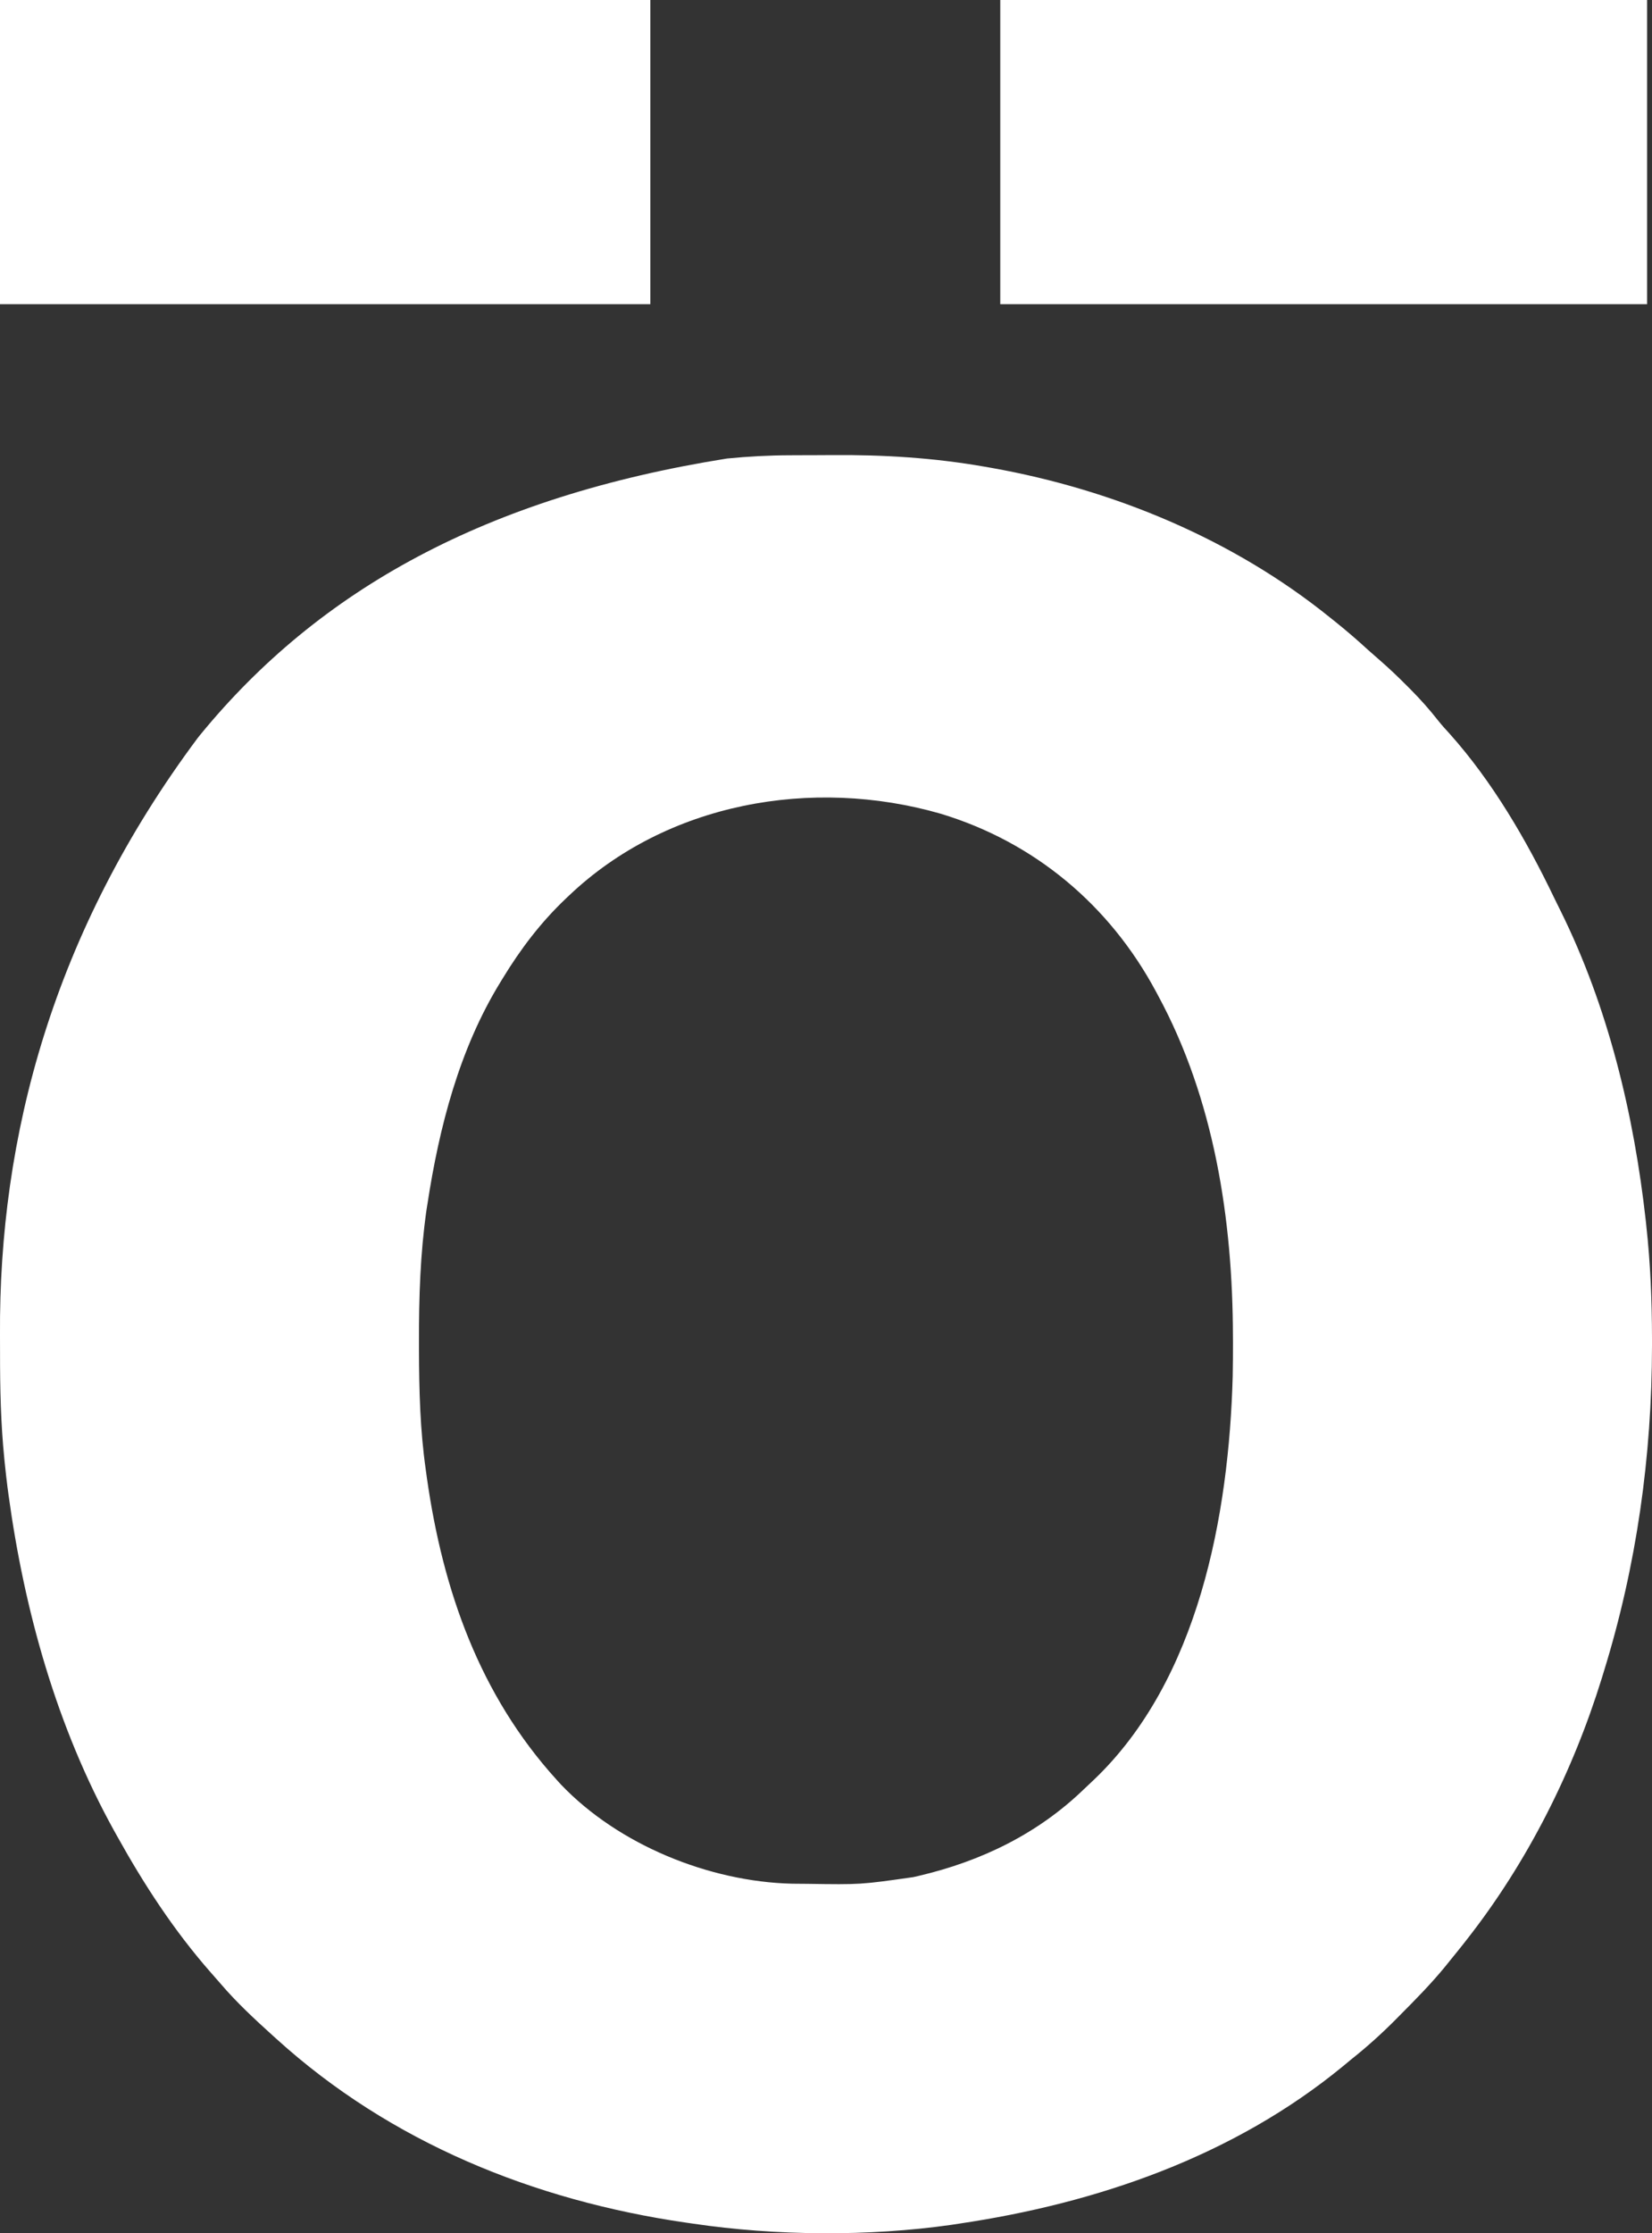
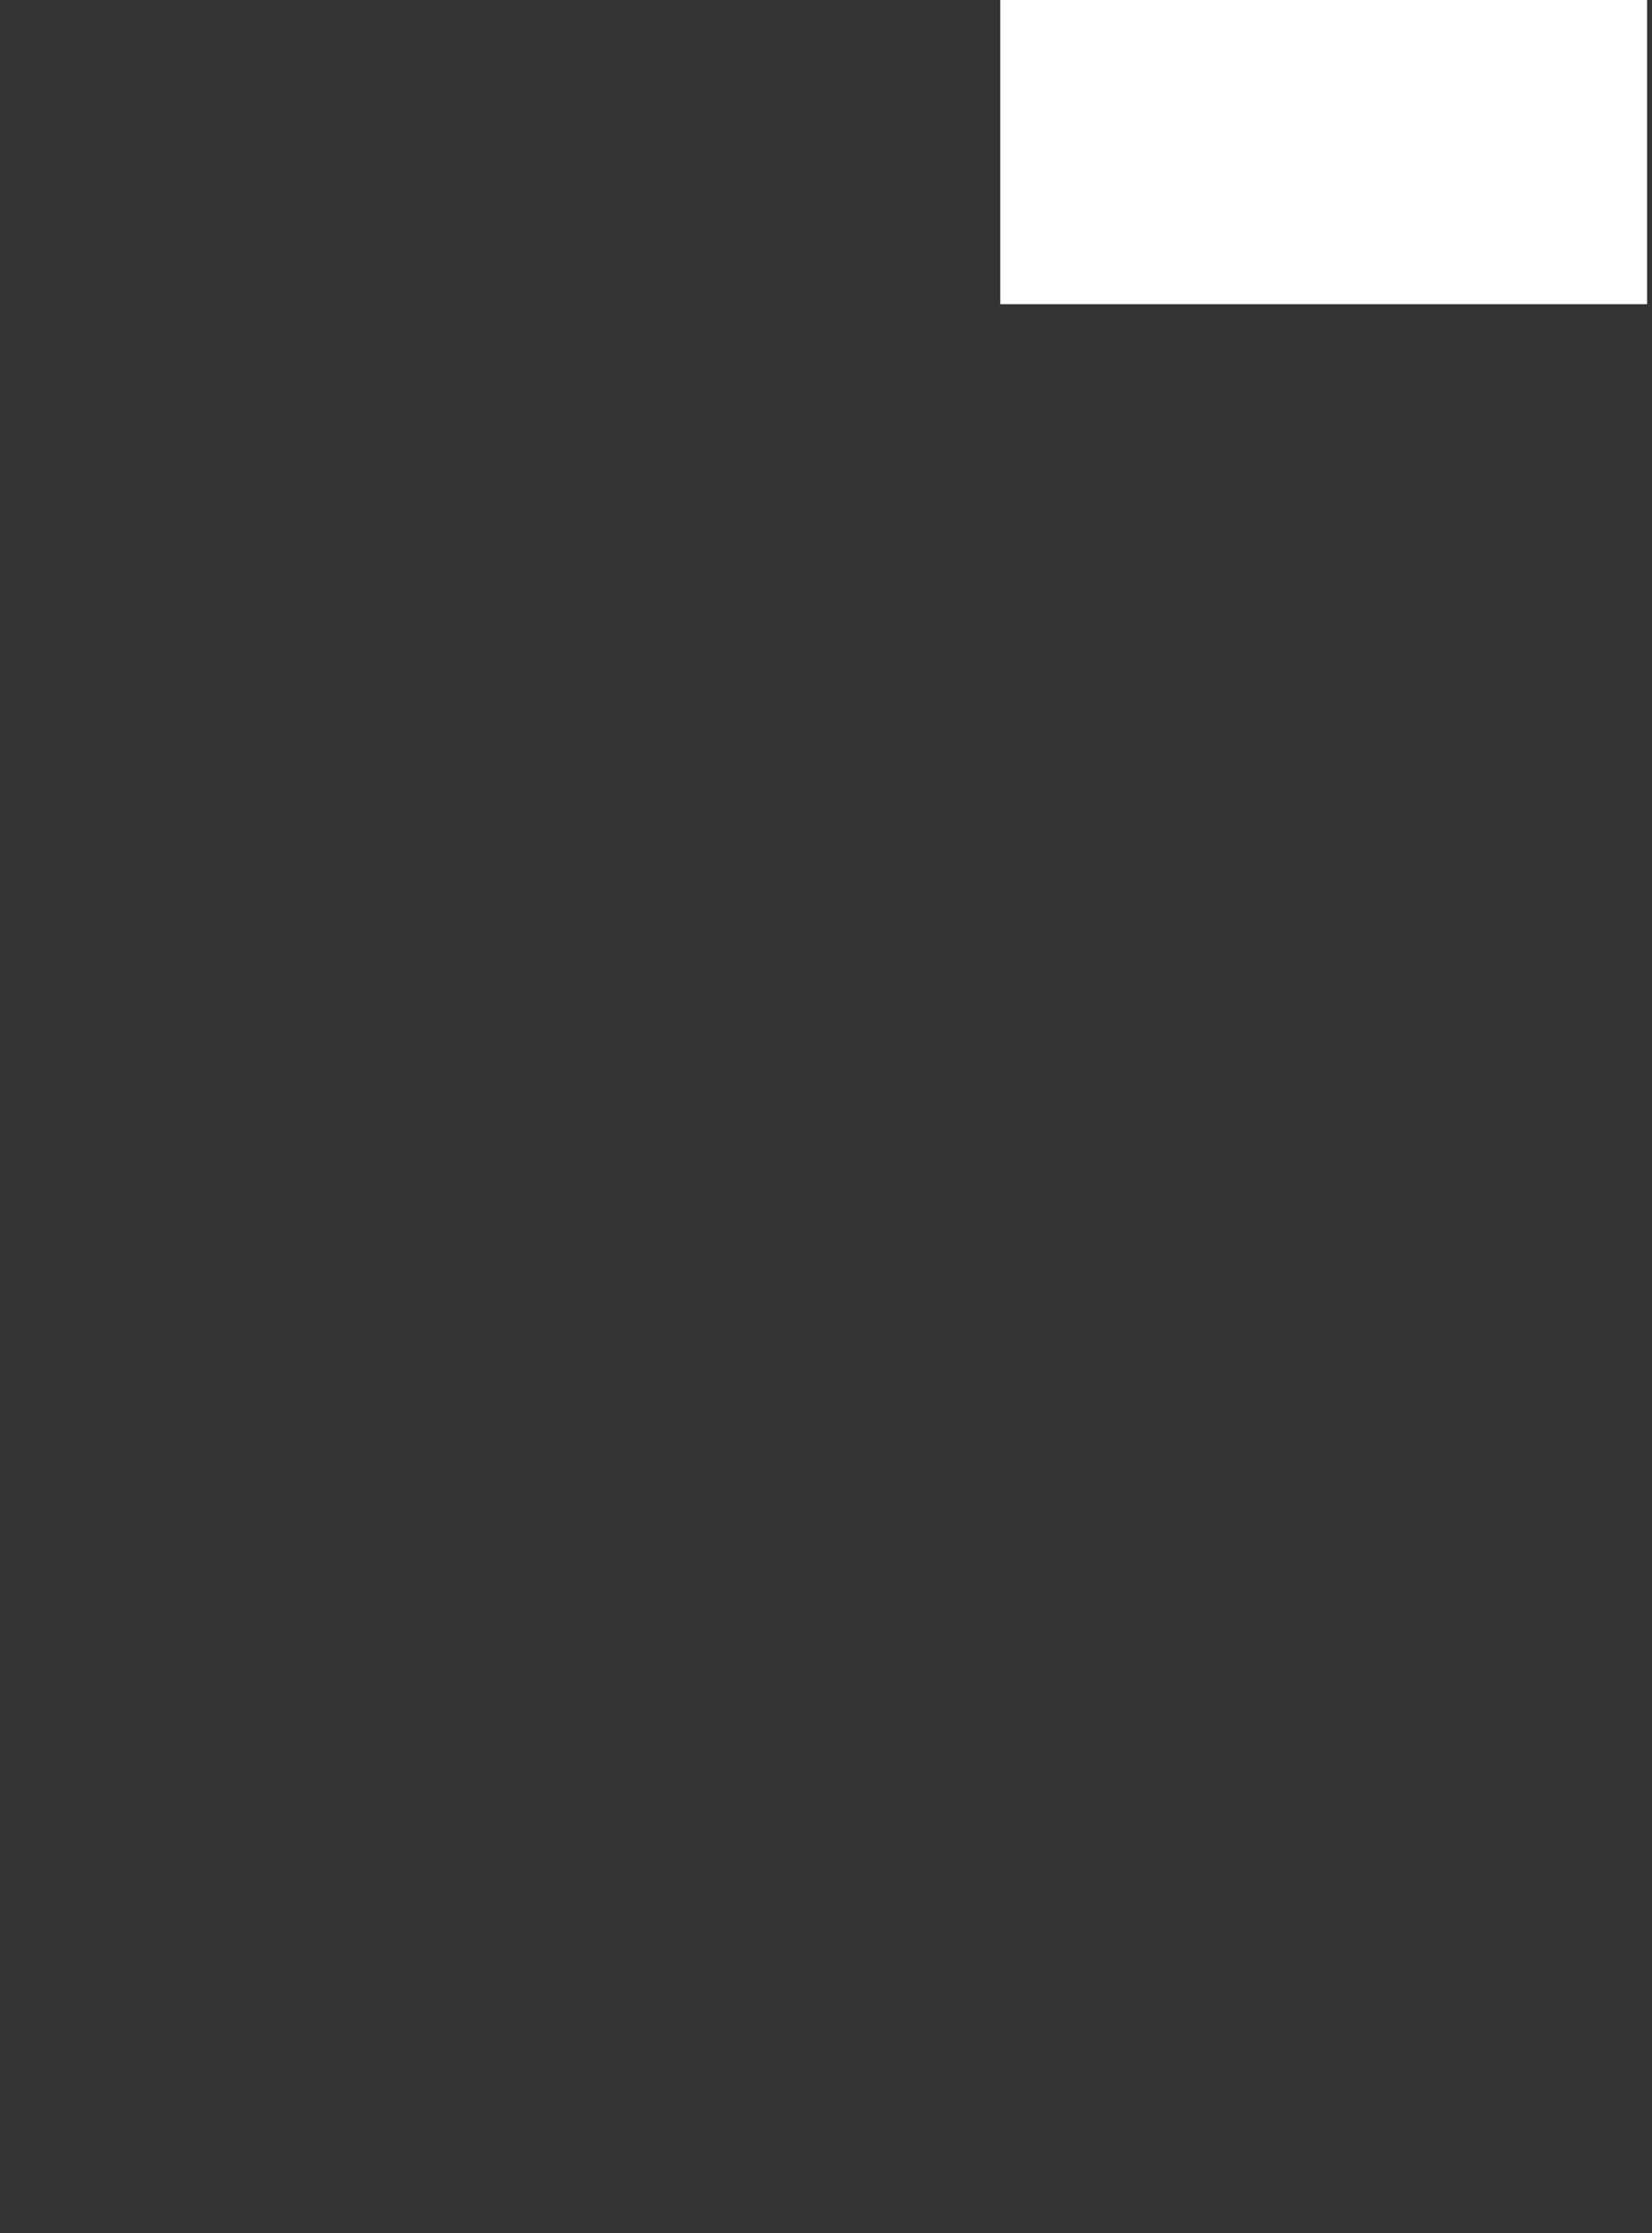
<svg xmlns="http://www.w3.org/2000/svg" width="37" height="50" viewBox="0 0 37 50" fill="none">
  <rect x="0" y="0" width="37" height="50" fill="#333333" stroke="none" />
-   <path d="M17.702 10.193C17.762 10.192 17.822 10.192 17.883 10.192C18.009 10.191 18.136 10.191 18.262 10.191C18.388 10.191 18.514 10.19 18.64 10.189C19.782 10.18 20.91 10.249 22.038 10.446C22.095 10.456 22.152 10.466 22.21 10.476C24.944 10.964 27.622 12.075 29.789 13.826C29.837 13.865 29.886 13.903 29.934 13.942C30.178 14.138 30.413 14.342 30.644 14.554C30.742 14.642 30.841 14.729 30.941 14.815C31.136 14.986 31.322 15.164 31.505 15.348C31.537 15.38 31.569 15.412 31.603 15.446C31.819 15.664 32.018 15.888 32.208 16.13C32.291 16.234 32.378 16.331 32.468 16.428C33.426 17.498 34.188 18.808 34.807 20.098C34.853 20.194 34.901 20.29 34.949 20.386C36.019 22.544 36.596 24.951 36.861 27.334C36.864 27.369 36.868 27.404 36.872 27.439C36.965 28.284 36.999 29.124 37 29.974C37 30.05 37 30.05 37 30.128C36.998 32.611 36.655 35.054 35.92 37.428C35.905 37.475 35.891 37.523 35.876 37.572C35.227 39.668 34.211 41.693 32.855 43.421C32.825 43.459 32.796 43.496 32.766 43.535C32.673 43.653 32.578 43.769 32.483 43.886C32.448 43.929 32.413 43.973 32.377 44.018C32.055 44.412 31.7 44.772 31.342 45.131C31.317 45.156 31.293 45.181 31.267 45.207C30.945 45.532 30.613 45.831 30.253 46.116C30.196 46.163 30.138 46.211 30.081 46.259C27.627 48.276 24.579 49.327 21.475 49.786C21.419 49.794 21.363 49.803 21.305 49.812C19.459 50.075 17.372 50.059 15.53 49.786C15.472 49.778 15.414 49.77 15.355 49.761C11.961 49.267 8.752 47.97 6.194 45.651C6.167 45.627 6.14 45.602 6.112 45.577C5.703 45.207 5.298 44.832 4.939 44.411C4.868 44.329 4.797 44.248 4.725 44.167C3.9 43.23 3.222 42.188 2.617 41.098C2.595 41.058 2.573 41.019 2.55 40.978C1.272 38.666 0.546 36.068 0.19 33.461C0.183 33.41 0.176 33.359 0.169 33.306C0.147 33.132 0.127 32.957 0.109 32.782C0.105 32.743 0.101 32.704 0.097 32.663C0.017 31.871 3.71857e-05 31.082 0.001 30.287C0.002 30.154 0.001 30.022 0 29.889C-0.028 25.449 1.19 20.861 4.429 16.521C4.449 16.496 4.469 16.471 4.49 16.445C7.15 13.2 10.889 11.124 16.283 10.266C16.757 10.219 17.226 10.194 17.702 10.193ZM12.743 20.052C12.707 20.085 12.707 20.085 12.672 20.119C12.107 20.657 11.661 21.245 11.256 21.91C11.24 21.937 11.223 21.964 11.206 21.992C10.288 23.485 9.835 25.241 9.573 26.96C9.566 27.005 9.559 27.051 9.551 27.098C9.412 28.076 9.381 29.054 9.384 30.041C9.384 30.101 9.384 30.161 9.384 30.223C9.386 31.131 9.409 32.022 9.538 32.921C9.546 32.978 9.554 33.036 9.562 33.095C9.92 35.609 10.743 37.947 12.464 39.844C12.513 39.897 12.513 39.897 12.562 39.952C13.851 41.304 15.884 42.129 17.738 42.174C17.812 42.175 17.886 42.176 17.96 42.176C18 42.176 18.04 42.177 18.081 42.177C19.275 42.195 19.275 42.195 20.453 42.027C20.494 42.018 20.534 42.009 20.576 41.999C21.979 41.67 23.247 41.056 24.286 40.049C24.355 39.983 24.424 39.918 24.494 39.853C26.849 37.614 27.524 33.913 27.609 30.812C27.614 30.556 27.615 30.3 27.615 30.043C27.615 30.004 27.614 29.965 27.614 29.925C27.61 27.305 27.195 24.608 25.934 22.282C25.912 22.24 25.912 22.24 25.889 22.198C24.851 20.264 23.168 18.852 21.064 18.217C18.189 17.391 14.934 17.969 12.743 20.052Z" fill="white" />
-   <path d="M0 0C4.807 0 9.613 0 14.566 0C14.566 2.248 14.566 4.495 14.566 6.811C9.759 6.811 4.952 6.811 0 6.811C0 4.563 0 2.316 0 0Z" fill="white" />
  <path d="M22.403 0C27.184 0 31.964 0 36.89 0C36.89 2.248 36.89 4.495 36.89 6.811C32.109 6.811 27.328 6.811 22.403 6.811C22.403 4.563 22.403 2.316 22.403 0Z" fill="white" />
</svg>